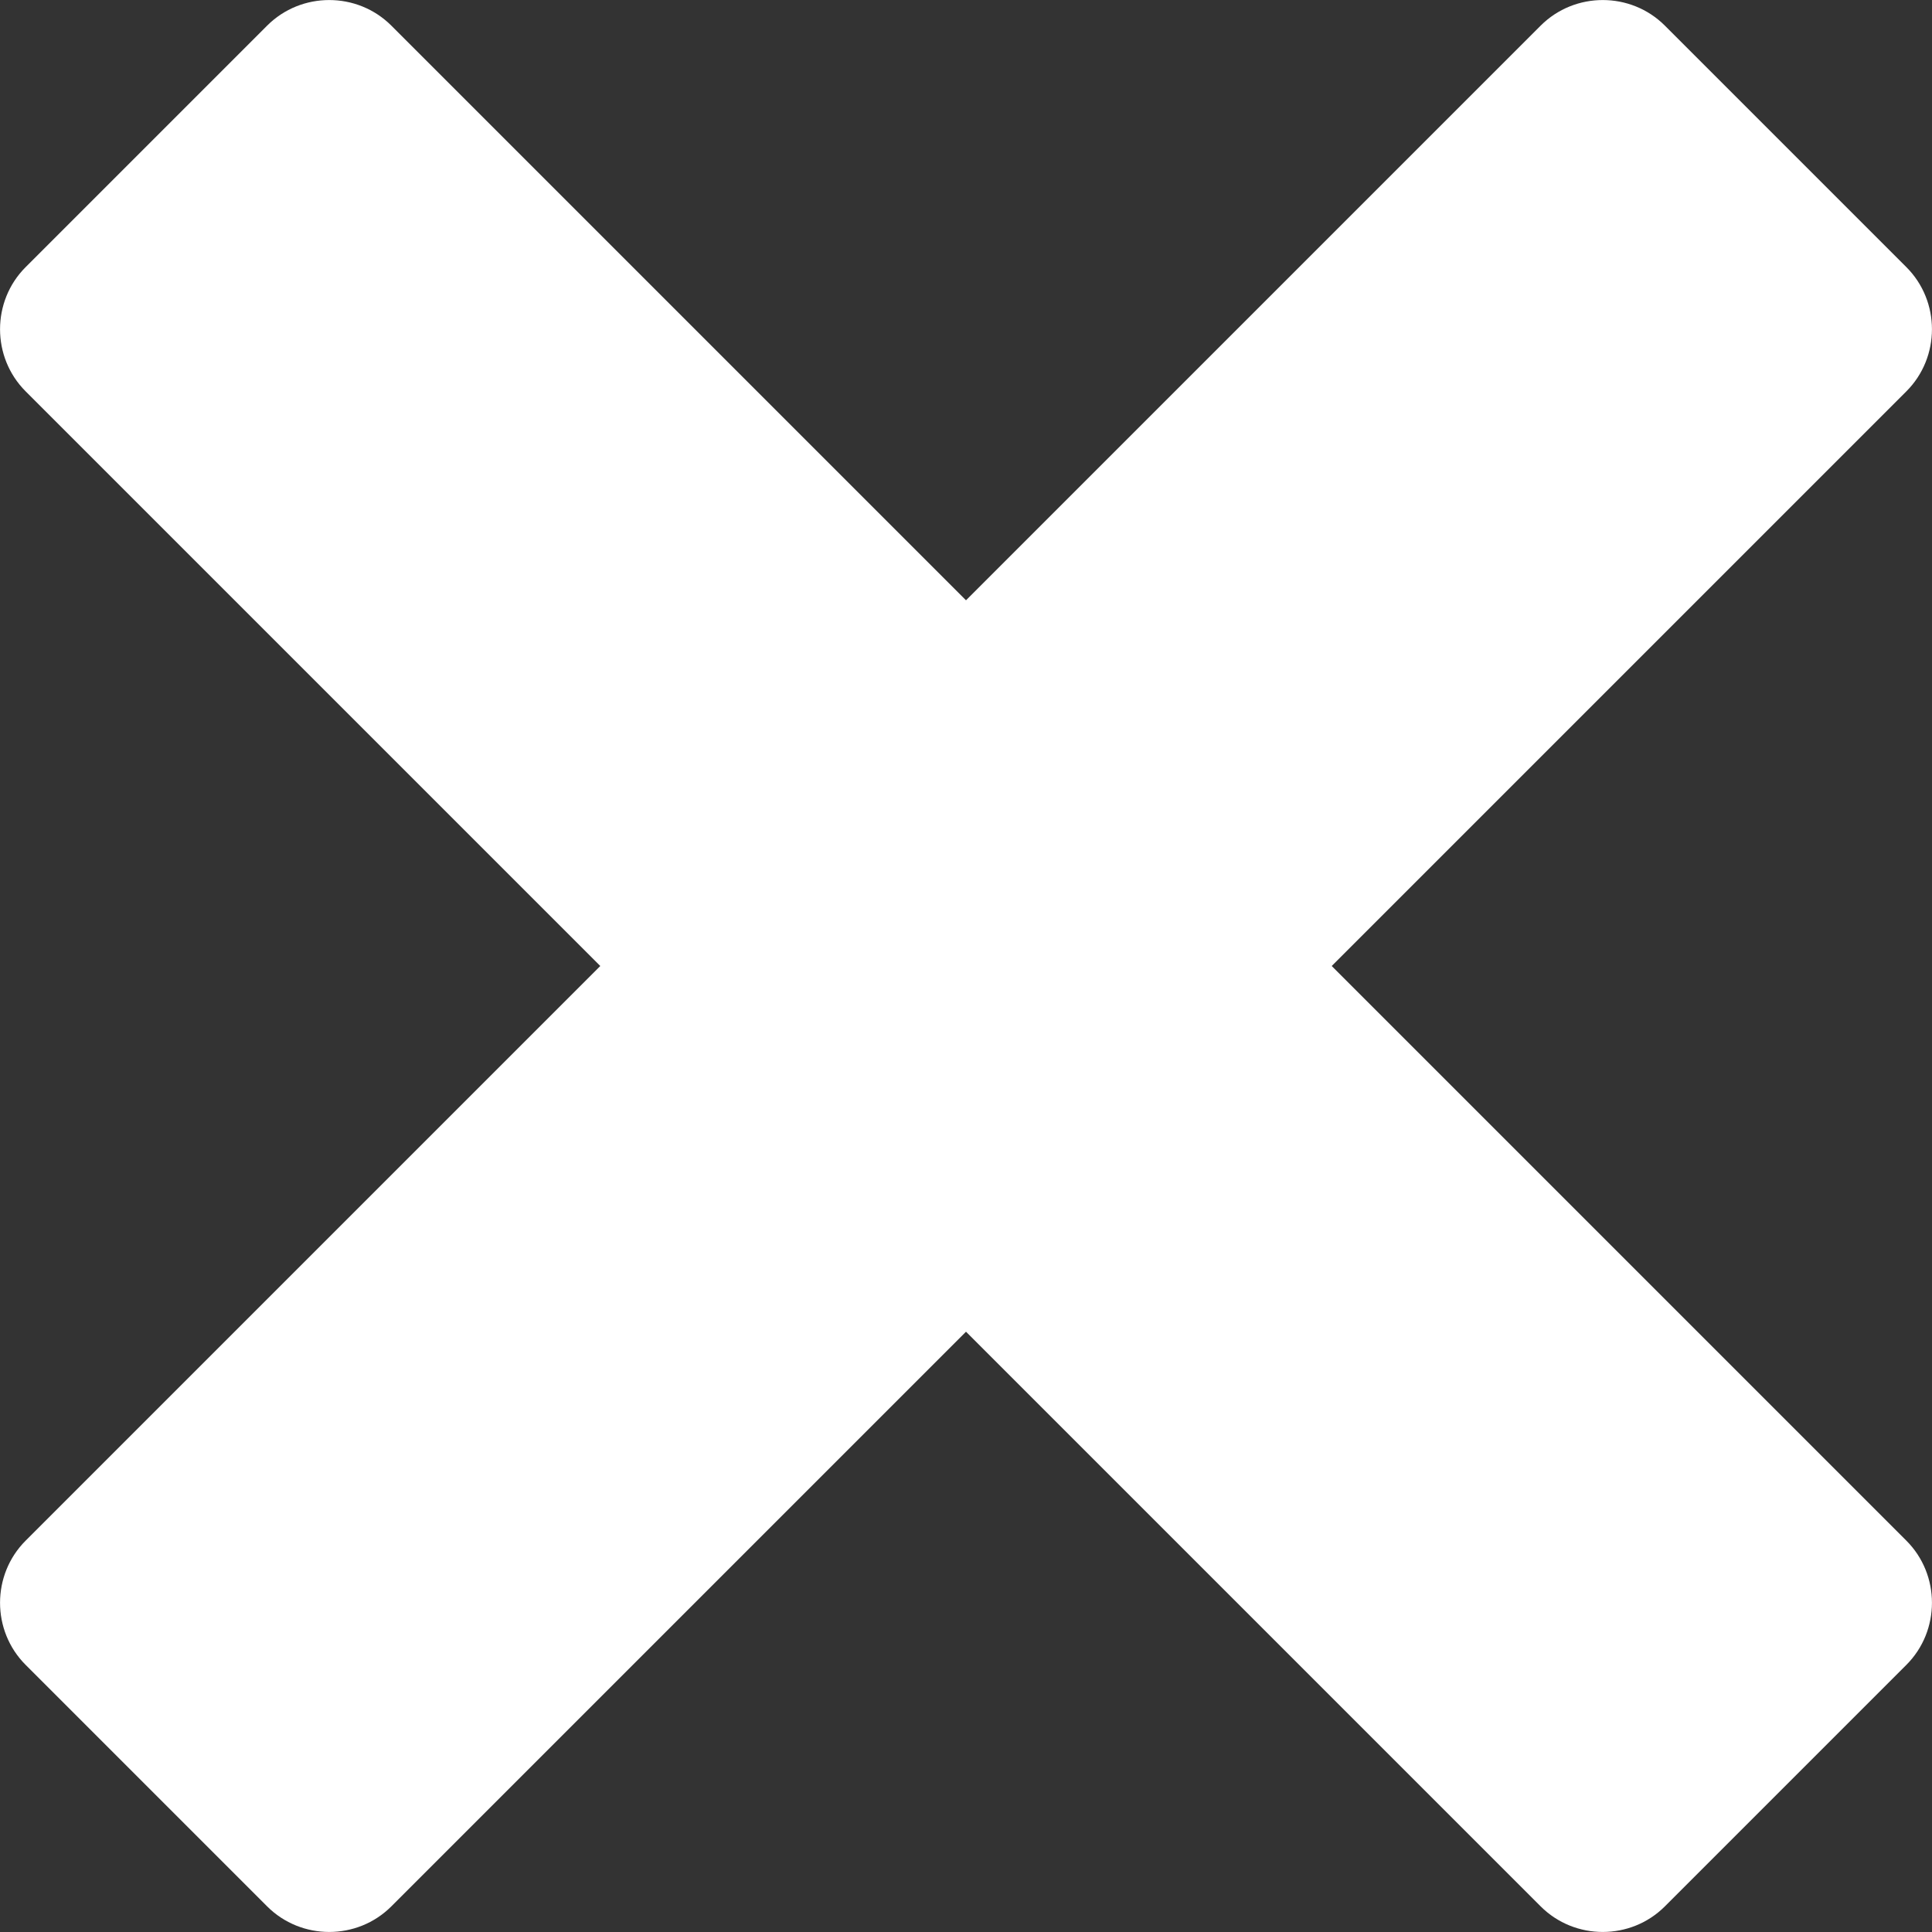
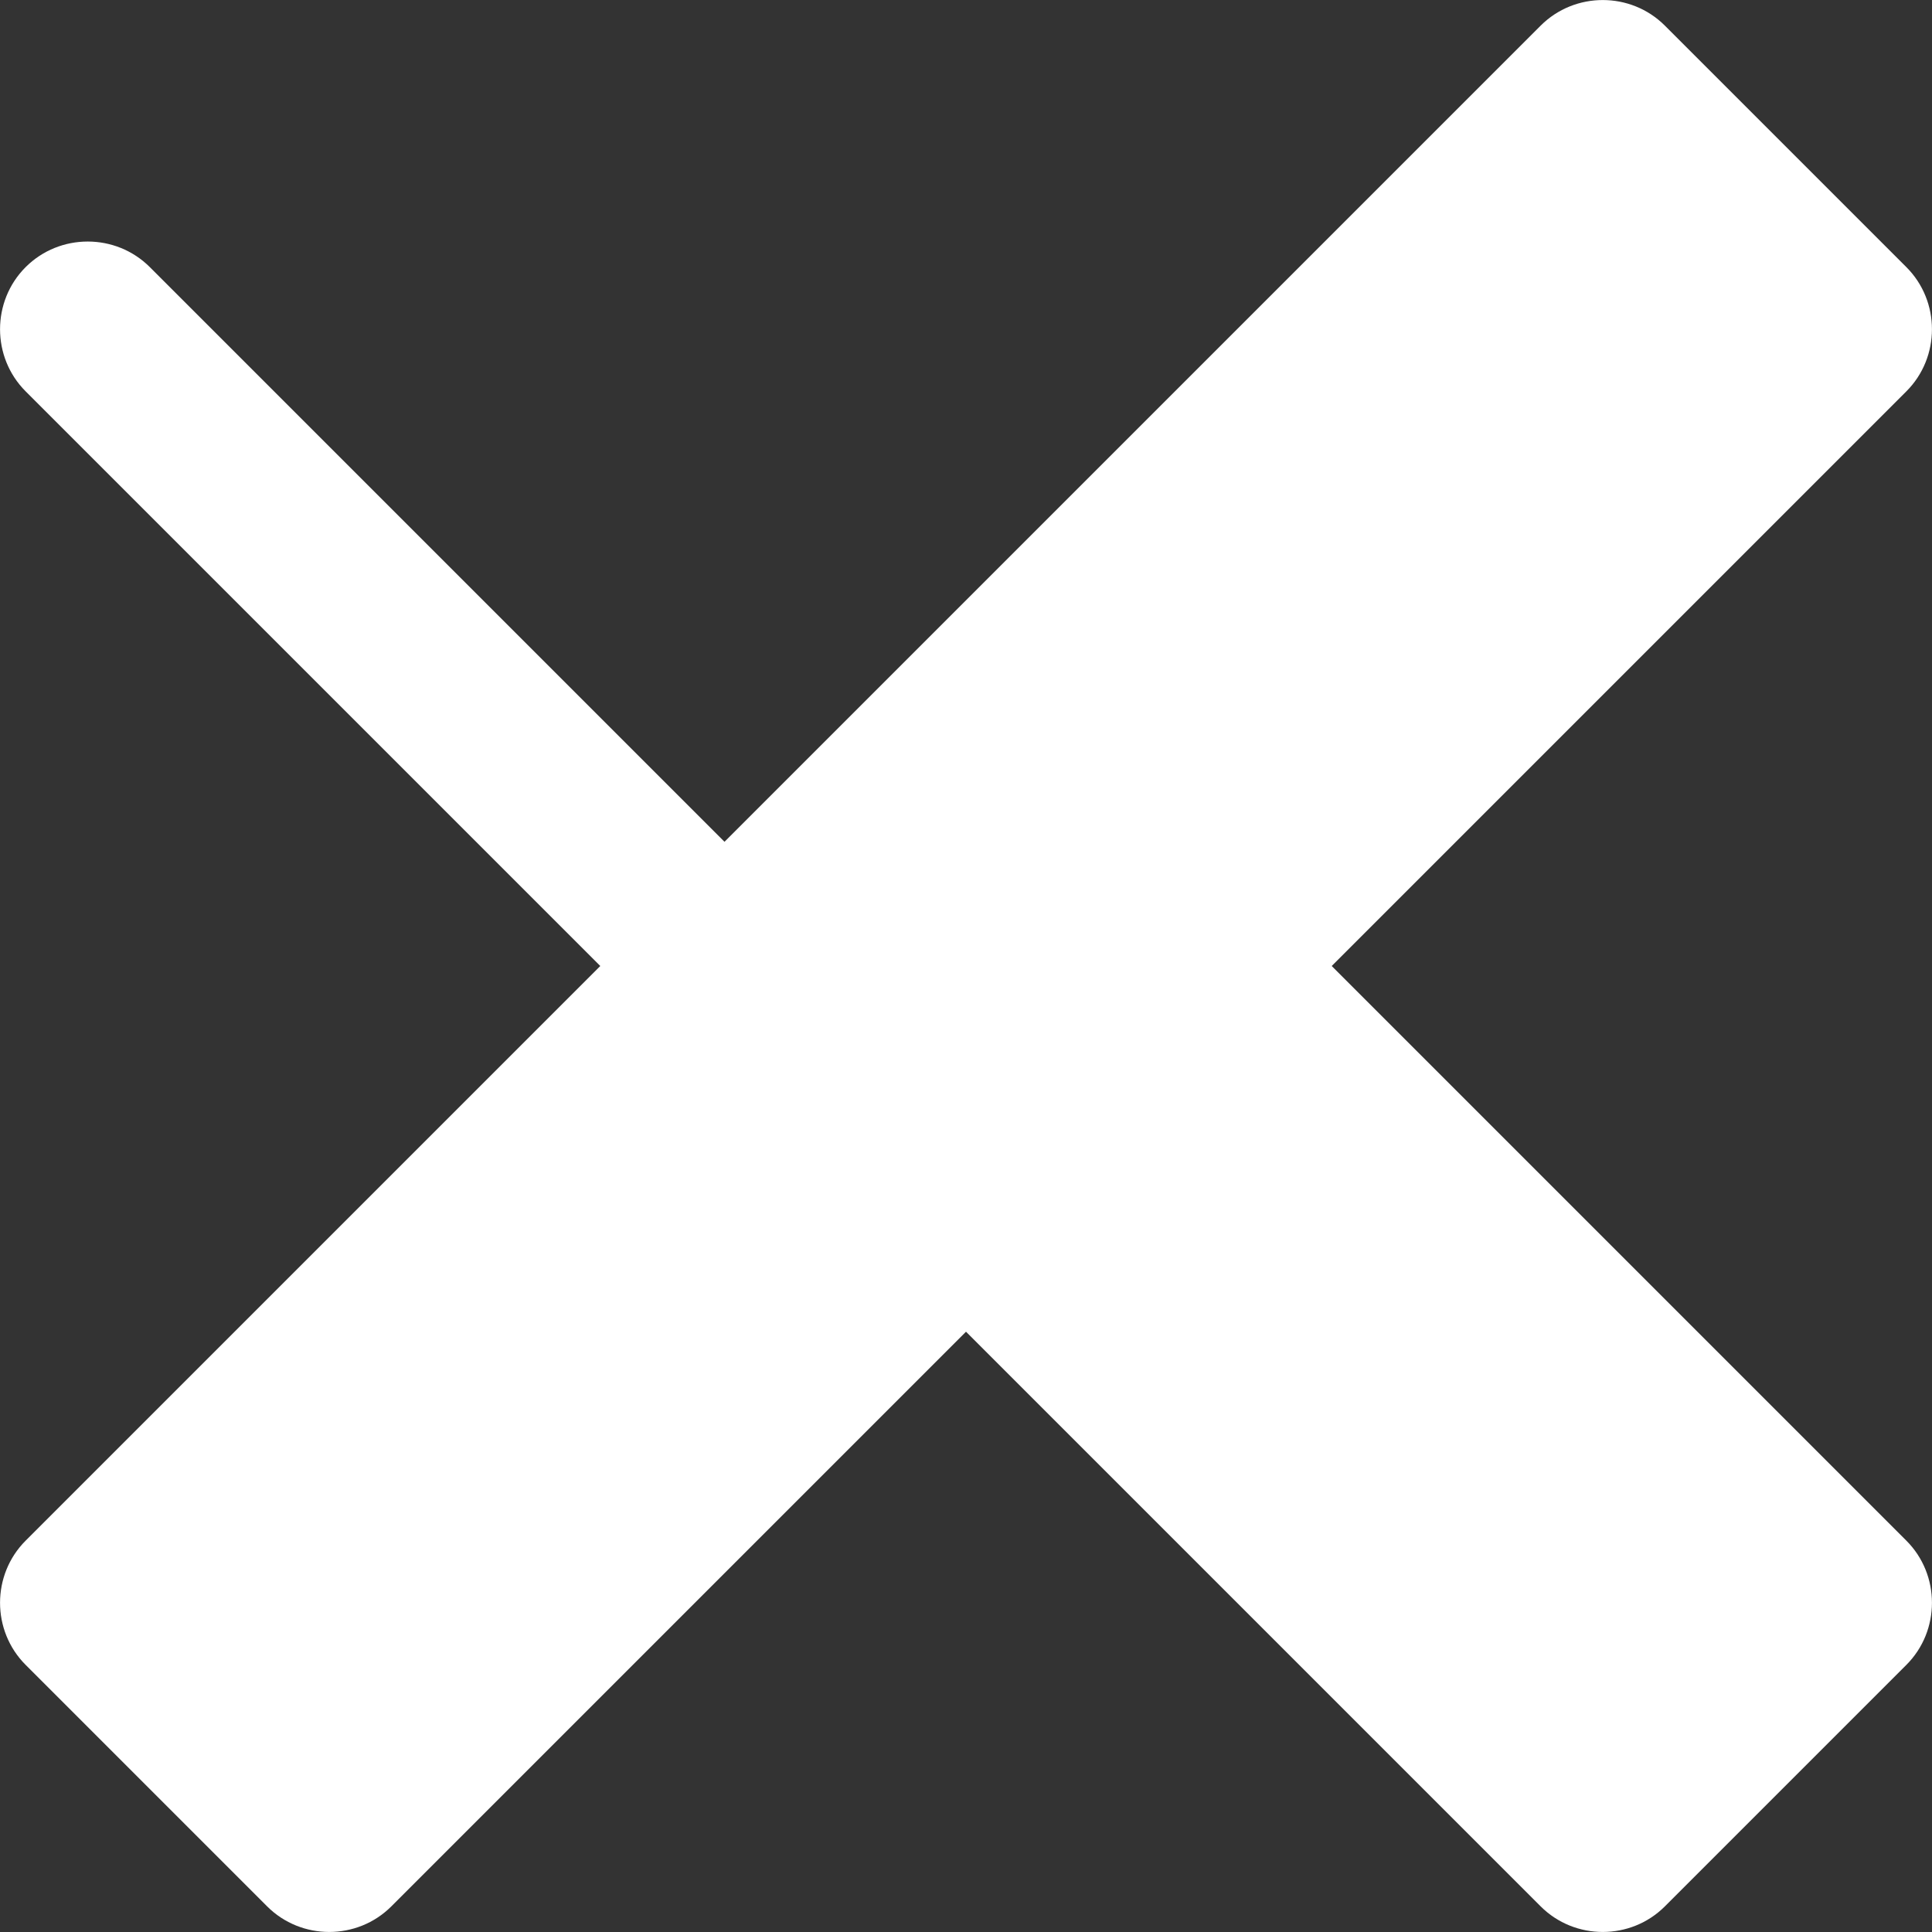
<svg xmlns="http://www.w3.org/2000/svg" viewBox="0 0 122.88 122.88" style="enable-background:new 0 0 122.88 122.88">
  <rect x="0" y="0" width="122.88" height="122.88" fill="#333333" stroke="none" />
-   <path d="m1.63 97.99 36.55-36.55L1.63 24.89c-2.17-2.17-2.17-5.73 0-7.9L16.99 1.63c2.17-2.17 5.73-2.17 7.9 0l36.55 36.55L97.99 1.63c2.17-2.17 5.73-2.17 7.9 0l15.36 15.36c2.17 2.17 2.17 5.73 0 7.9L84.7 61.44l36.55 36.55c2.17 2.17 2.17 5.73 0 7.9l-15.36 15.36c-2.17 2.17-5.73 2.17-7.9 0L61.44 84.7l-36.55 36.55c-2.17 2.17-5.73 2.17-7.9 0L1.63 105.89c-2.17-2.17-2.17-5.73 0-7.9z" style="fill-rule: evenodd; clip-rule: evenodd; fill: rgb(255, 255, 255);" />
+   <path d="m1.63 97.99 36.55-36.55L1.63 24.89c-2.17-2.17-2.17-5.73 0-7.9c2.17-2.17 5.73-2.17 7.9 0l36.55 36.55L97.99 1.63c2.17-2.17 5.73-2.17 7.9 0l15.36 15.36c2.17 2.17 2.17 5.73 0 7.9L84.7 61.44l36.55 36.55c2.17 2.17 2.17 5.73 0 7.9l-15.36 15.36c-2.17 2.17-5.73 2.17-7.9 0L61.44 84.7l-36.55 36.55c-2.17 2.17-5.73 2.17-7.9 0L1.63 105.89c-2.17-2.17-2.17-5.73 0-7.9z" style="fill-rule: evenodd; clip-rule: evenodd; fill: rgb(255, 255, 255);" />
</svg>